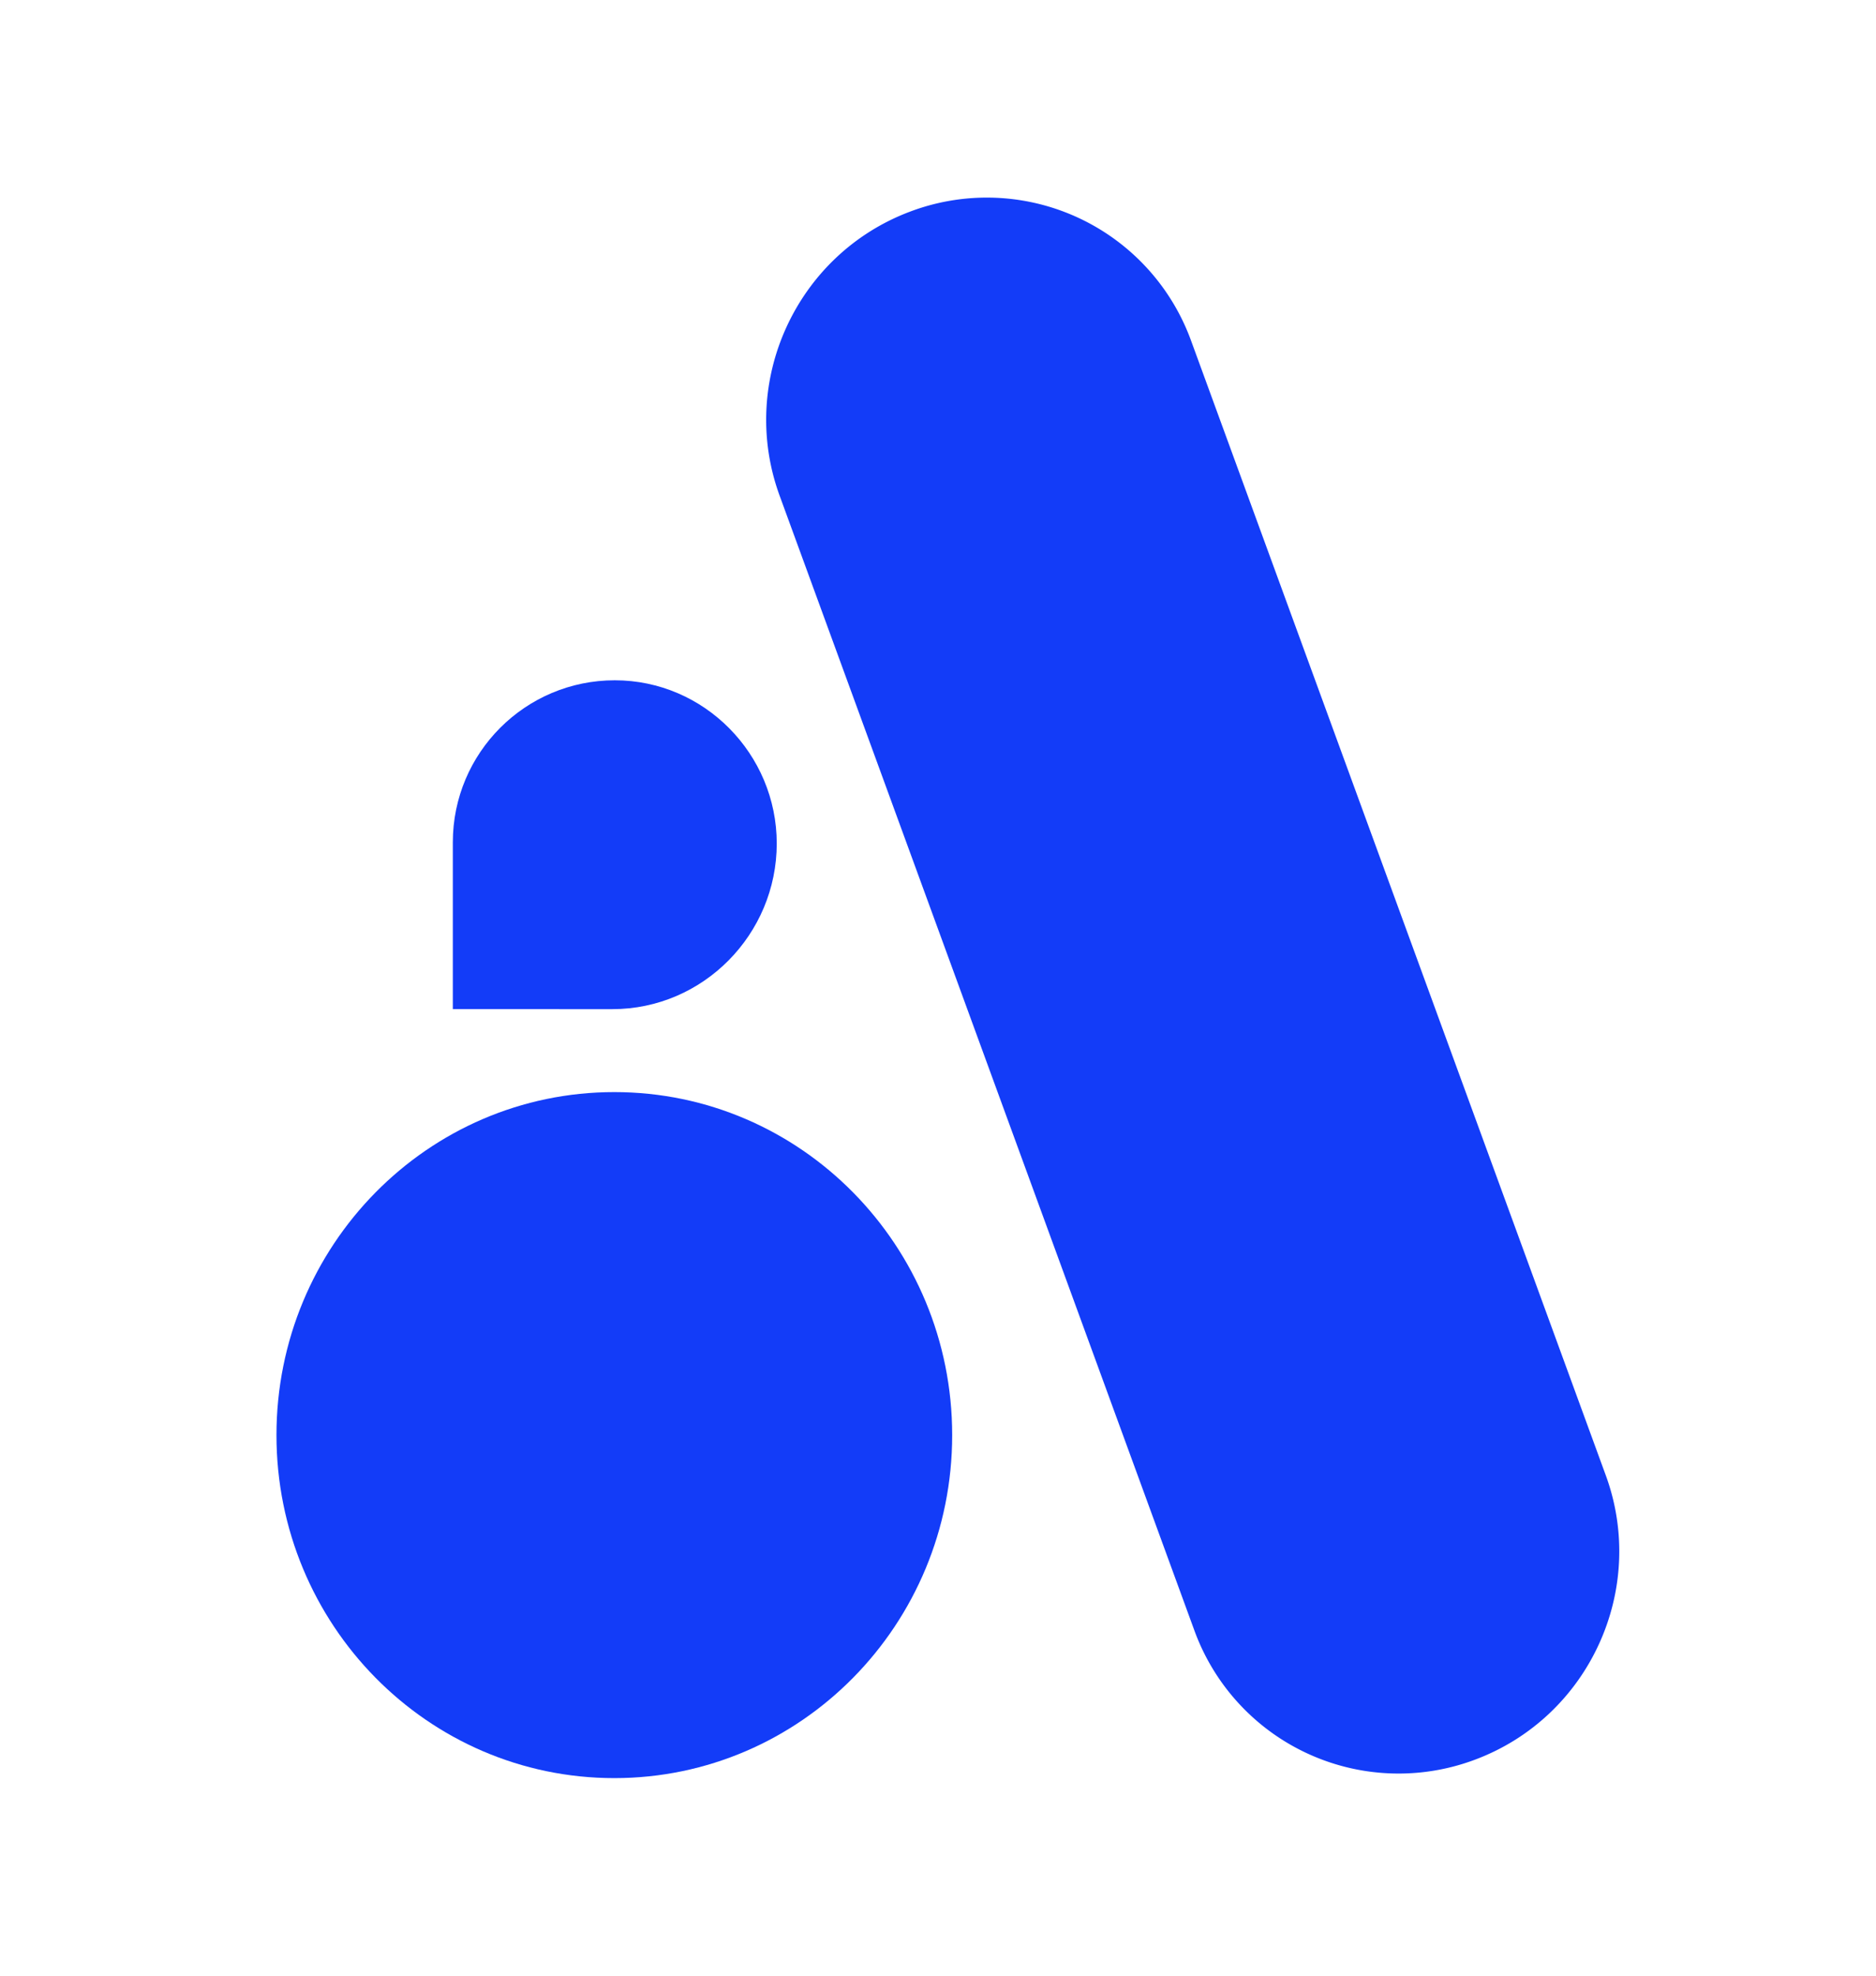
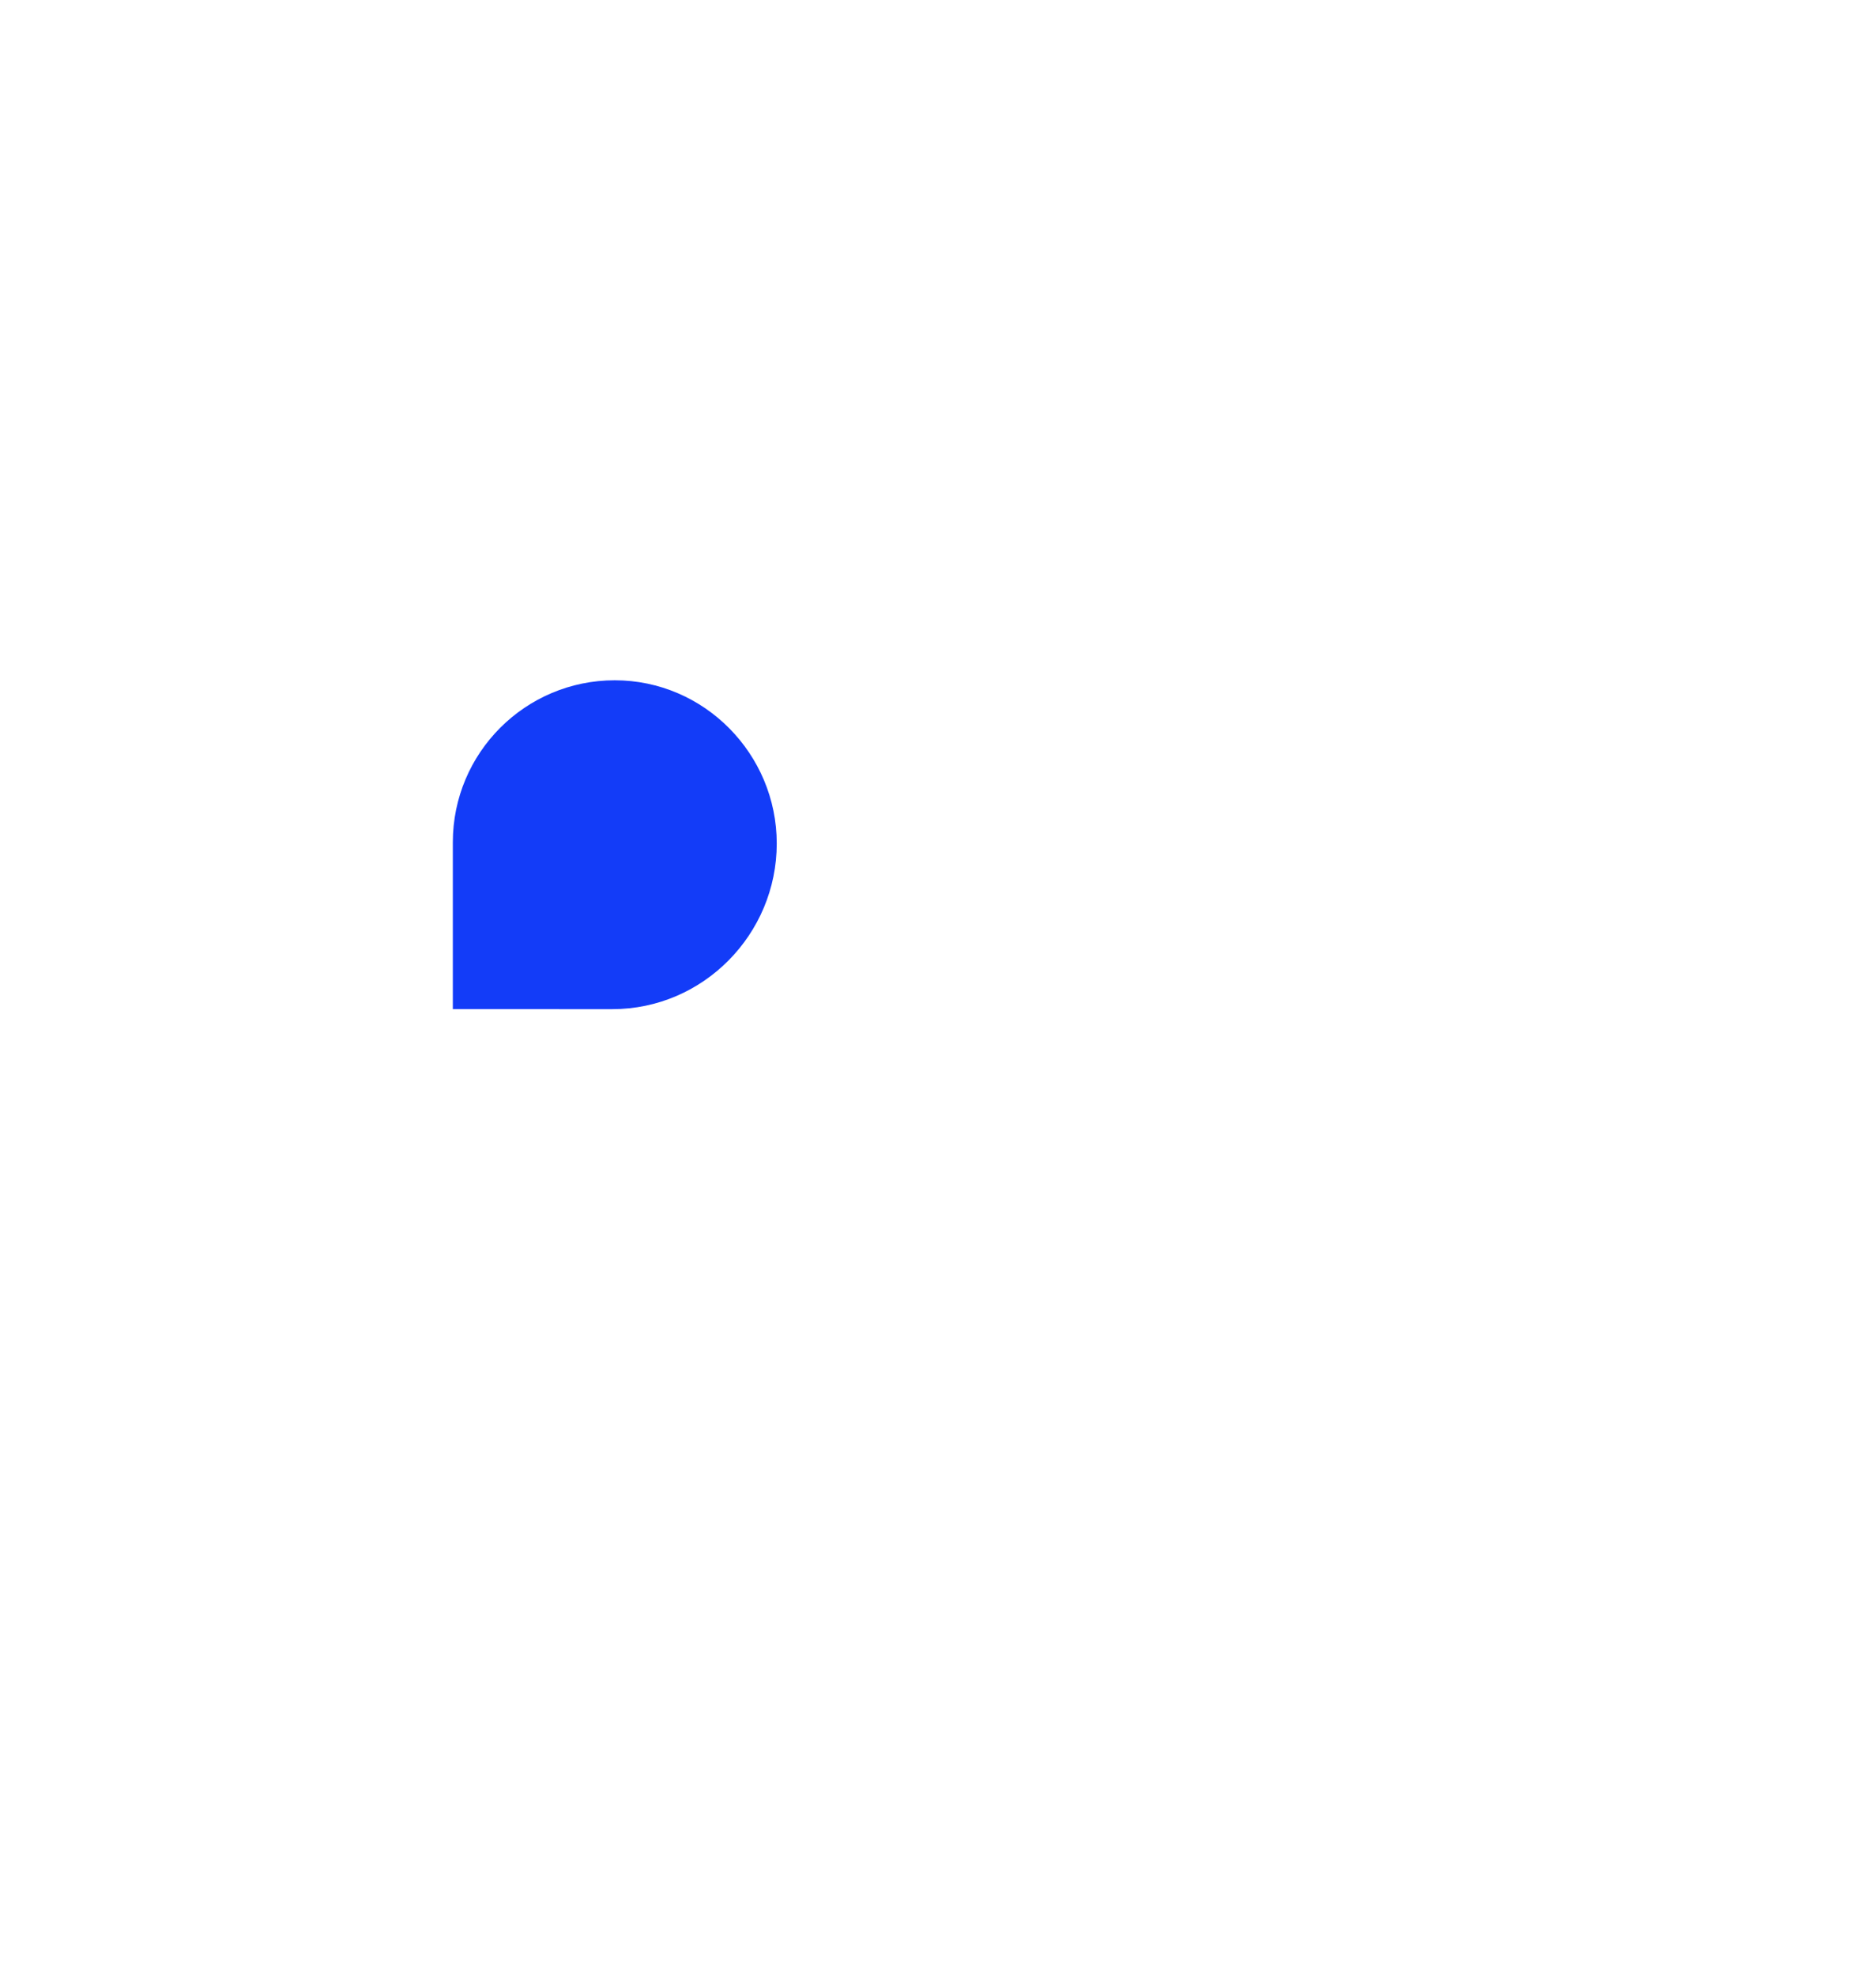
<svg xmlns="http://www.w3.org/2000/svg" data-bbox="28 20.003 136 159.997" height="200" width="190" data-type="color">
  <g>
    <path fill="#133CF8" d="M45.862 102.156V85.268c0-9.059 7.344-16.402 16.403-16.402s16.403 7.464 16.403 16.523c0 9.193-7.453 16.768-16.647 16.768z" data-color="1" />
-     <path fill="#133CF8" d="M62.218 110.554C43.32 110.554 28 126.1 28 145.277S43.32 180 62.218 180s34.218-15.546 34.218-34.723-15.32-34.723-34.218-34.723" data-color="1" />
-     <path fill="#133CF8" d="M149.446 178.111a22.01 22.01 0 0 1-28.482-13.063L78.962 50.184c-4.223-11.548 1.683-24.421 13.19-28.754a22.01 22.01 0 0 1 28.481 13.063l42.002 114.863c4.223 11.548-1.682 24.422-13.189 28.755" data-color="1" />
  </g>
</svg>